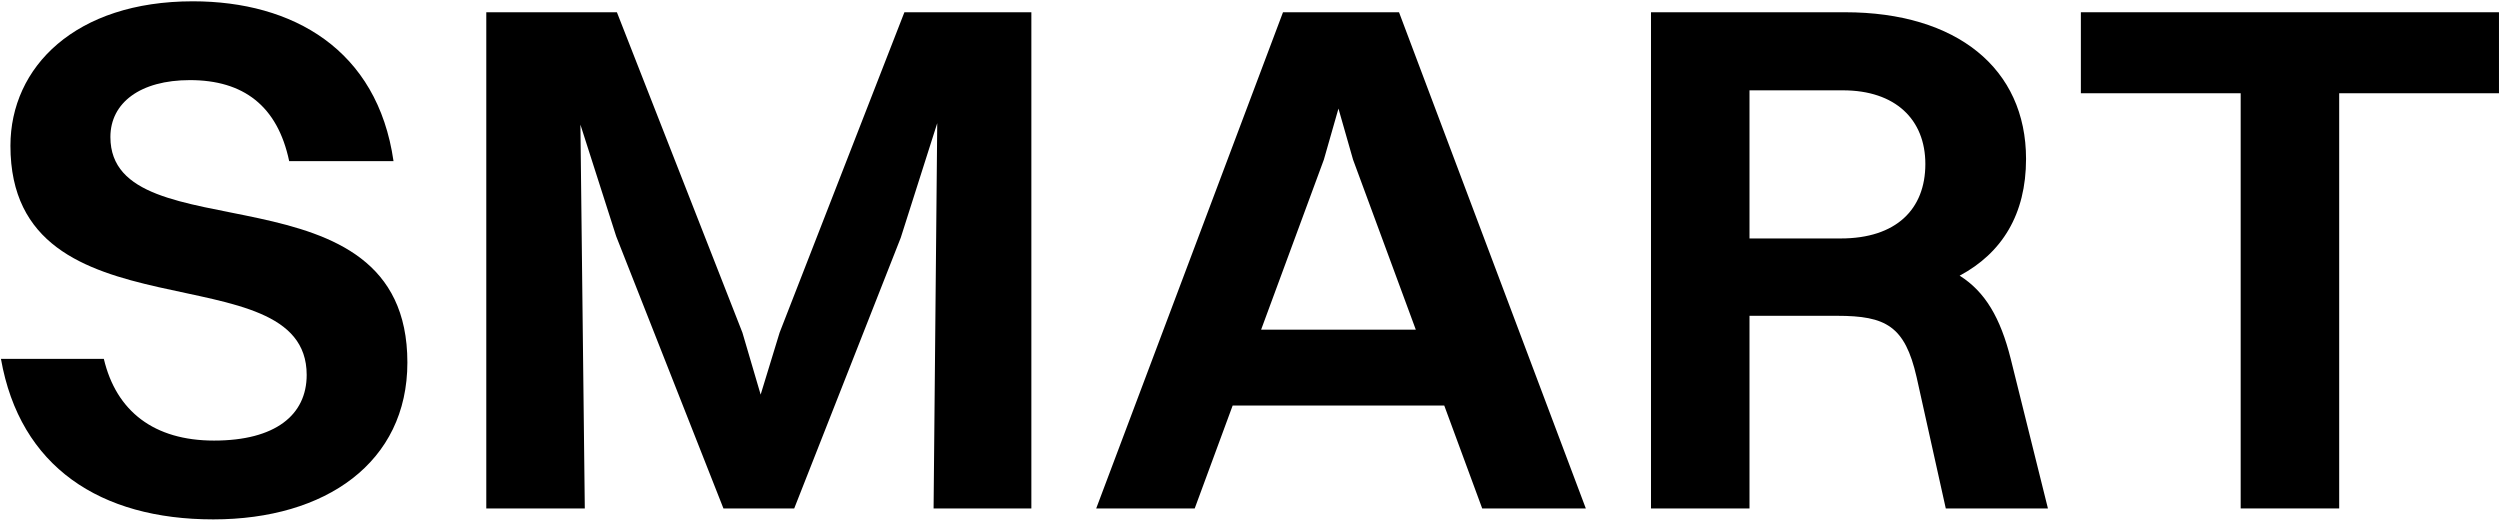
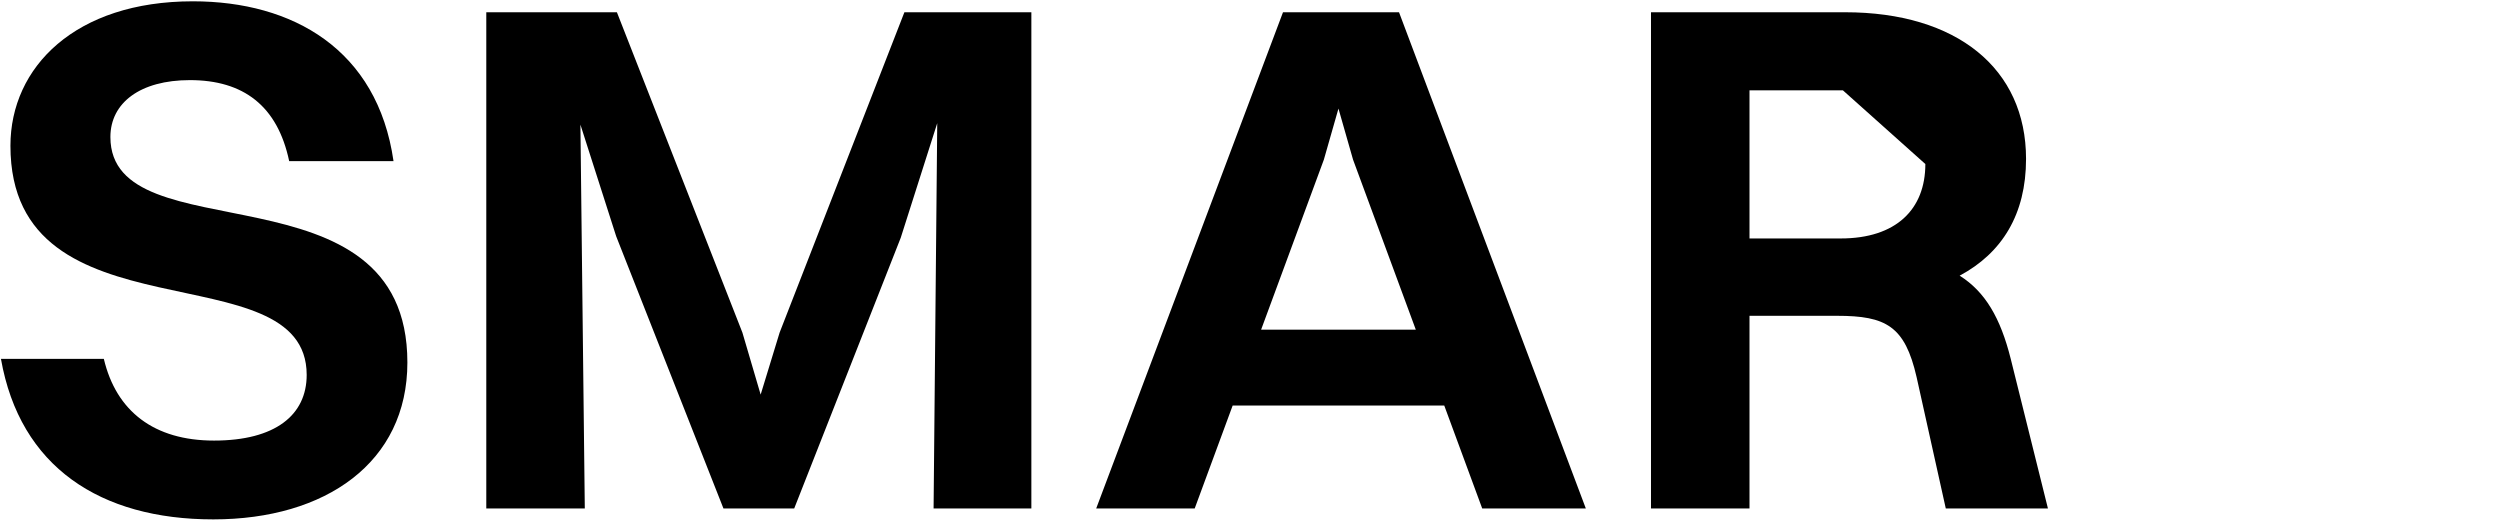
<svg xmlns="http://www.w3.org/2000/svg" width="1244px" height="259px" viewBox="0 0 1244 259" fill="none" transform="rotate(0) scale(1, 1)">
  <g style="mix-blend-mode:exclusion">
-     <path d="M1114.96 253V46.401H1035.44V6.098H1243.49V46.401H1163.98V253H1114.96Z" fill="#000000" />
-   </g>
+     </g>
  <g style="mix-blend-mode:exclusion">
-     <path d="M821.533 253V6.098H918.115C973.668 6.098 1008.16 34.056 1008.16 79.079C1008.16 106.674 996.179 125.918 975.12 137.174C987.828 145.162 995.453 158.233 1000.54 178.566L1019.05 253H968.221L953.698 187.643C947.888 162.227 938.448 157.144 914.121 157.144H870.55V253H821.533ZM917.026 44.949H870.55V118.656H915.936C943.531 118.656 958.055 104.133 958.055 81.621C958.055 59.472 943.168 44.949 917.026 44.949Z" fill="#000000" />
+     <path d="M821.533 253V6.098H918.115C973.668 6.098 1008.16 34.056 1008.16 79.079C1008.16 106.674 996.179 125.918 975.12 137.174C987.828 145.162 995.453 158.233 1000.54 178.566L1019.05 253H968.221L953.698 187.643C947.888 162.227 938.448 157.144 914.121 157.144H870.55V253H821.533ZM917.026 44.949H870.55V118.656H915.936C943.531 118.656 958.055 104.133 958.055 81.621Z" fill="#000000" />
  </g>
  <g style="mix-blend-mode:exclusion">
    <path d="M737.545 253L718.664 201.804H613.368L594.487 253H545.47L638.421 6.098H696.153L789.104 253H737.545ZM658.755 79.442L627.529 164.043H704.504L673.278 79.442L666.016 54.026L658.755 79.442Z" fill="#000000" />
  </g>
  <g style="mix-blend-mode:exclusion">
    <path d="M241.977 253V6.098H306.971L369.422 165.495L378.5 196.358L387.94 165.495L450.028 6.098H513.206V253H464.552L466.368 61.288L448.213 118.293L395.202 253H359.982L306.608 117.567L288.816 62.014L290.995 253H241.977Z" fill="#000000" />
  </g>
  <g style="mix-blend-mode:exclusion">
    <path d="M54.935 68.187C54.935 127.371 202.713 79.443 202.713 180.382C202.713 230.125 162.046 258.446 106.131 258.446C49.852 258.446 9.912 232.304 0.471 178.566H51.667C57.84 204.709 76.72 219.232 106.494 219.232C136.993 219.232 152.606 206.524 152.606 186.554C152.606 123.74 5.191 170.941 5.191 72.544C5.191 33.33 37.506 0.652 95.964 0.652C145.707 0.652 187.826 24.616 195.814 80.169H143.892C138.083 52.574 121.017 39.866 94.512 39.866C69.822 39.866 54.935 51.121 54.935 68.187Z" fill="#000000" />
  </g>
</svg>